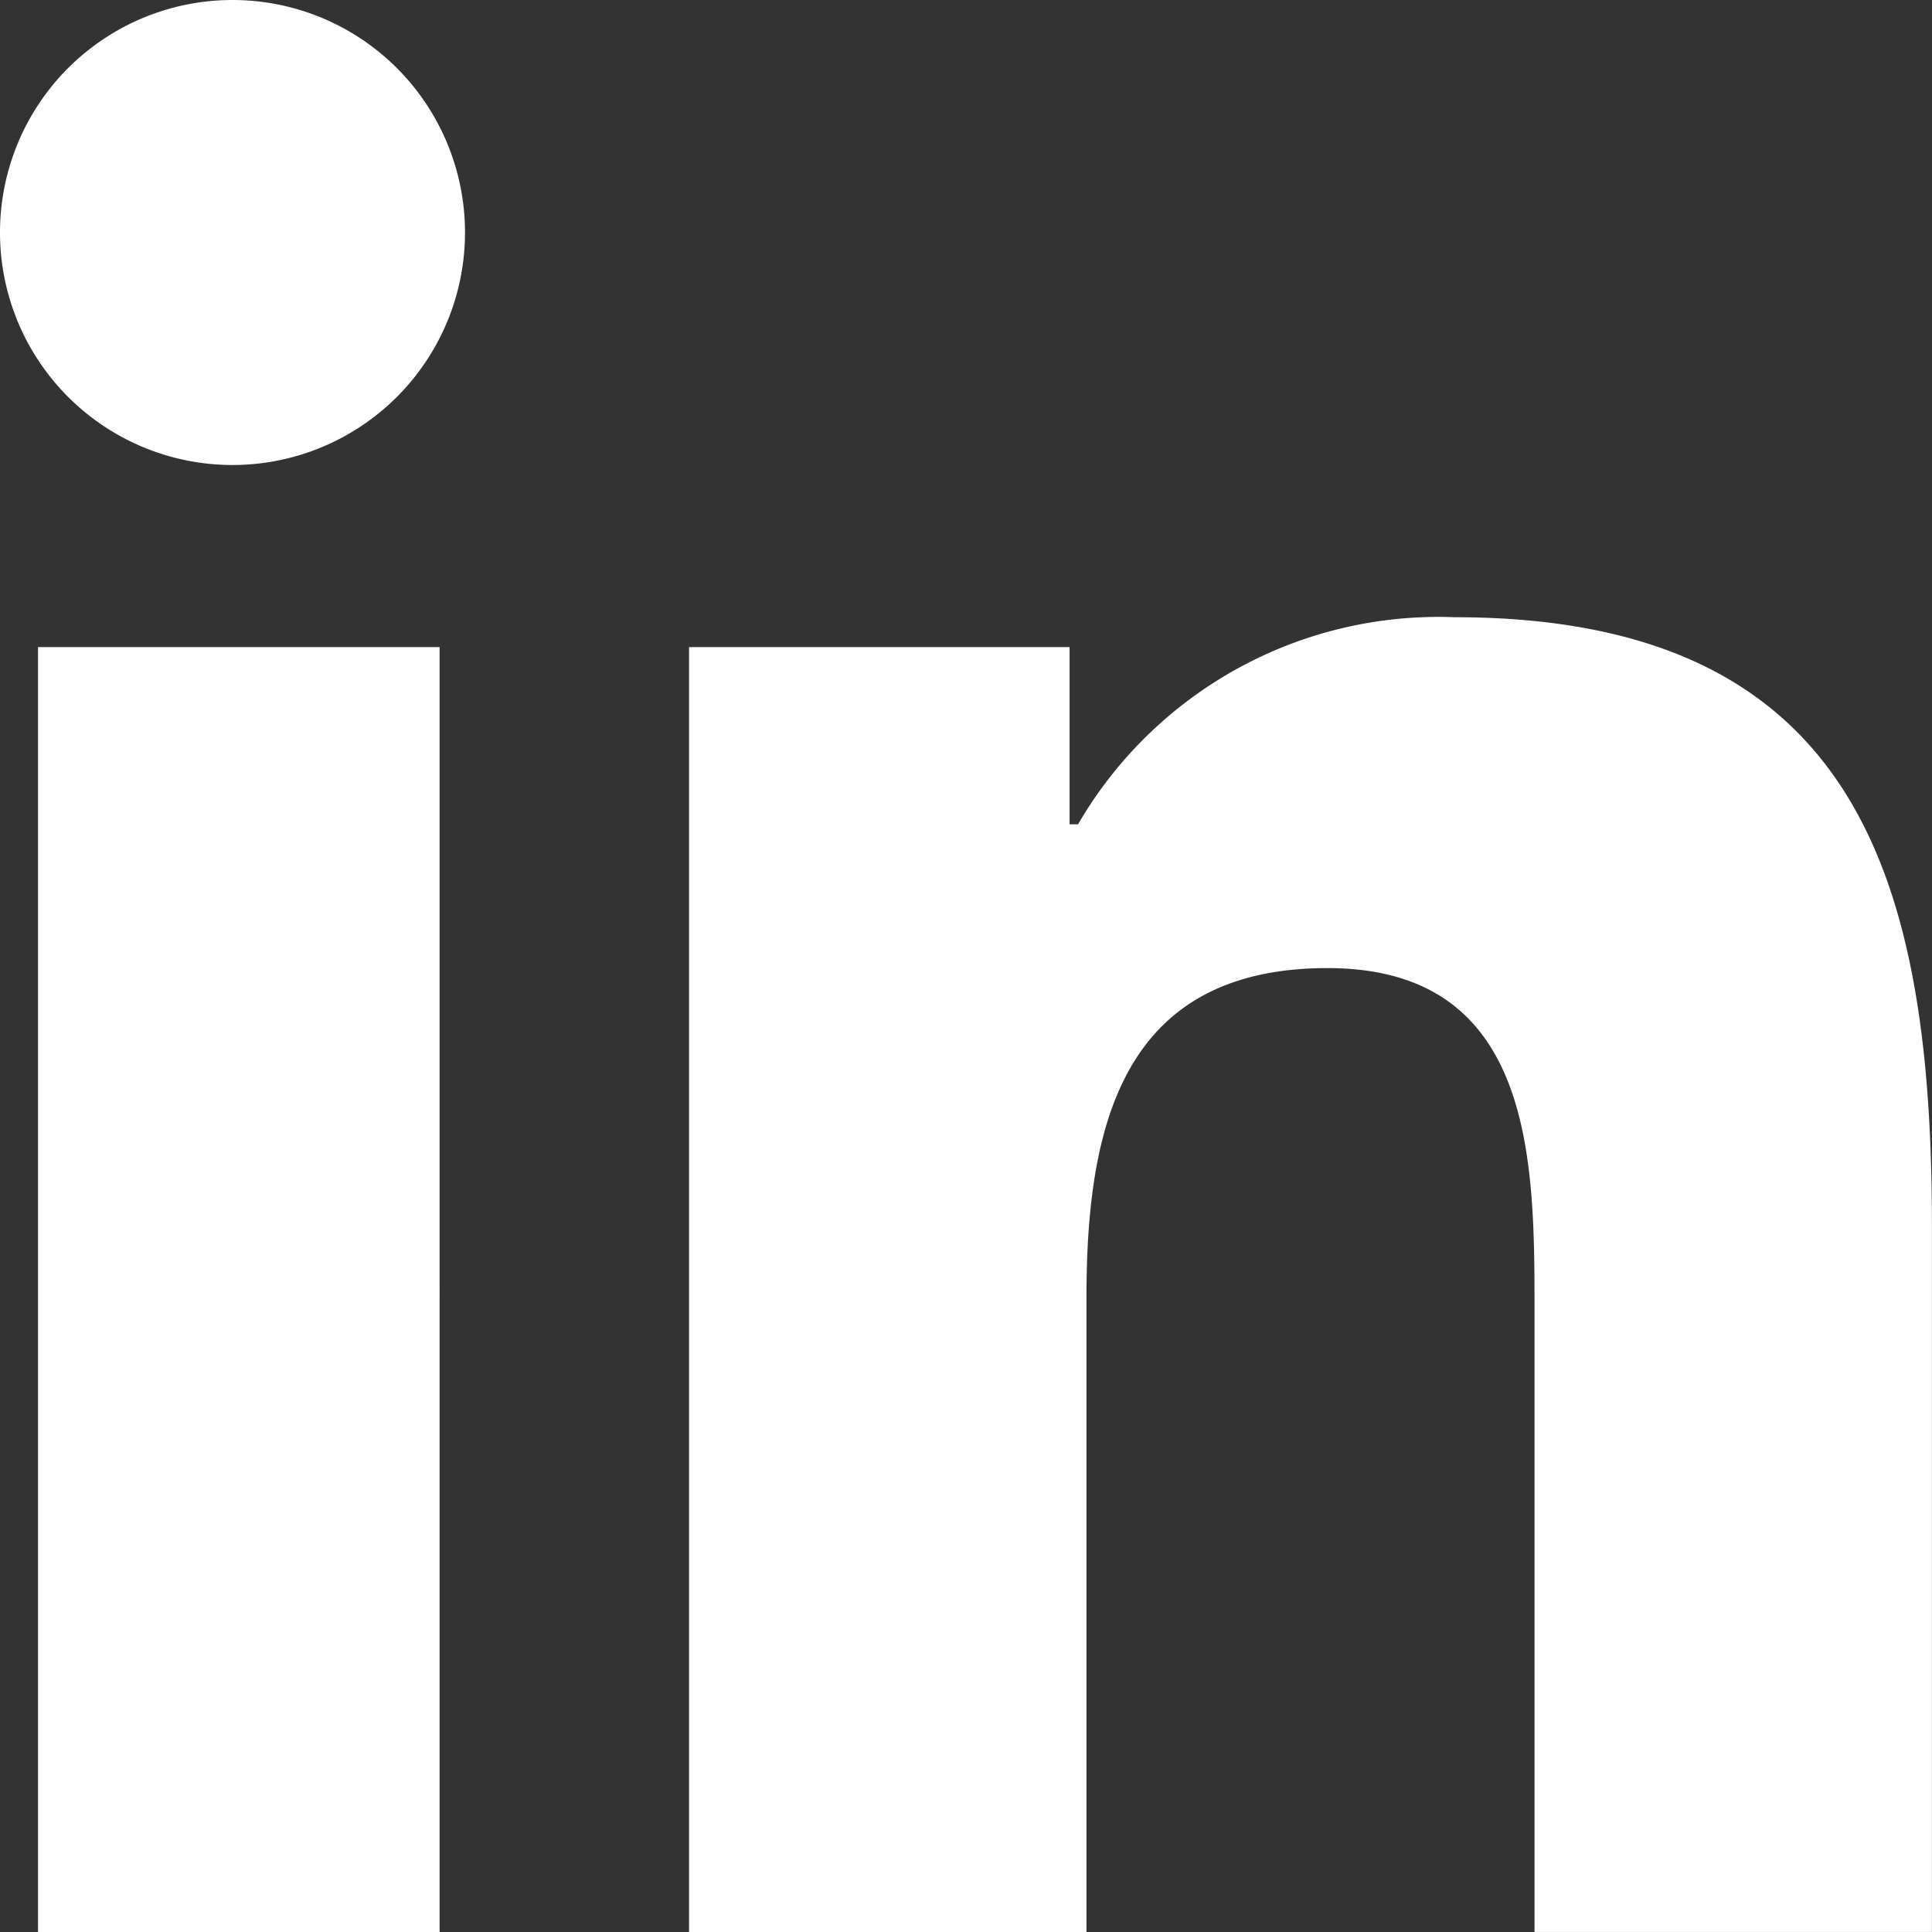
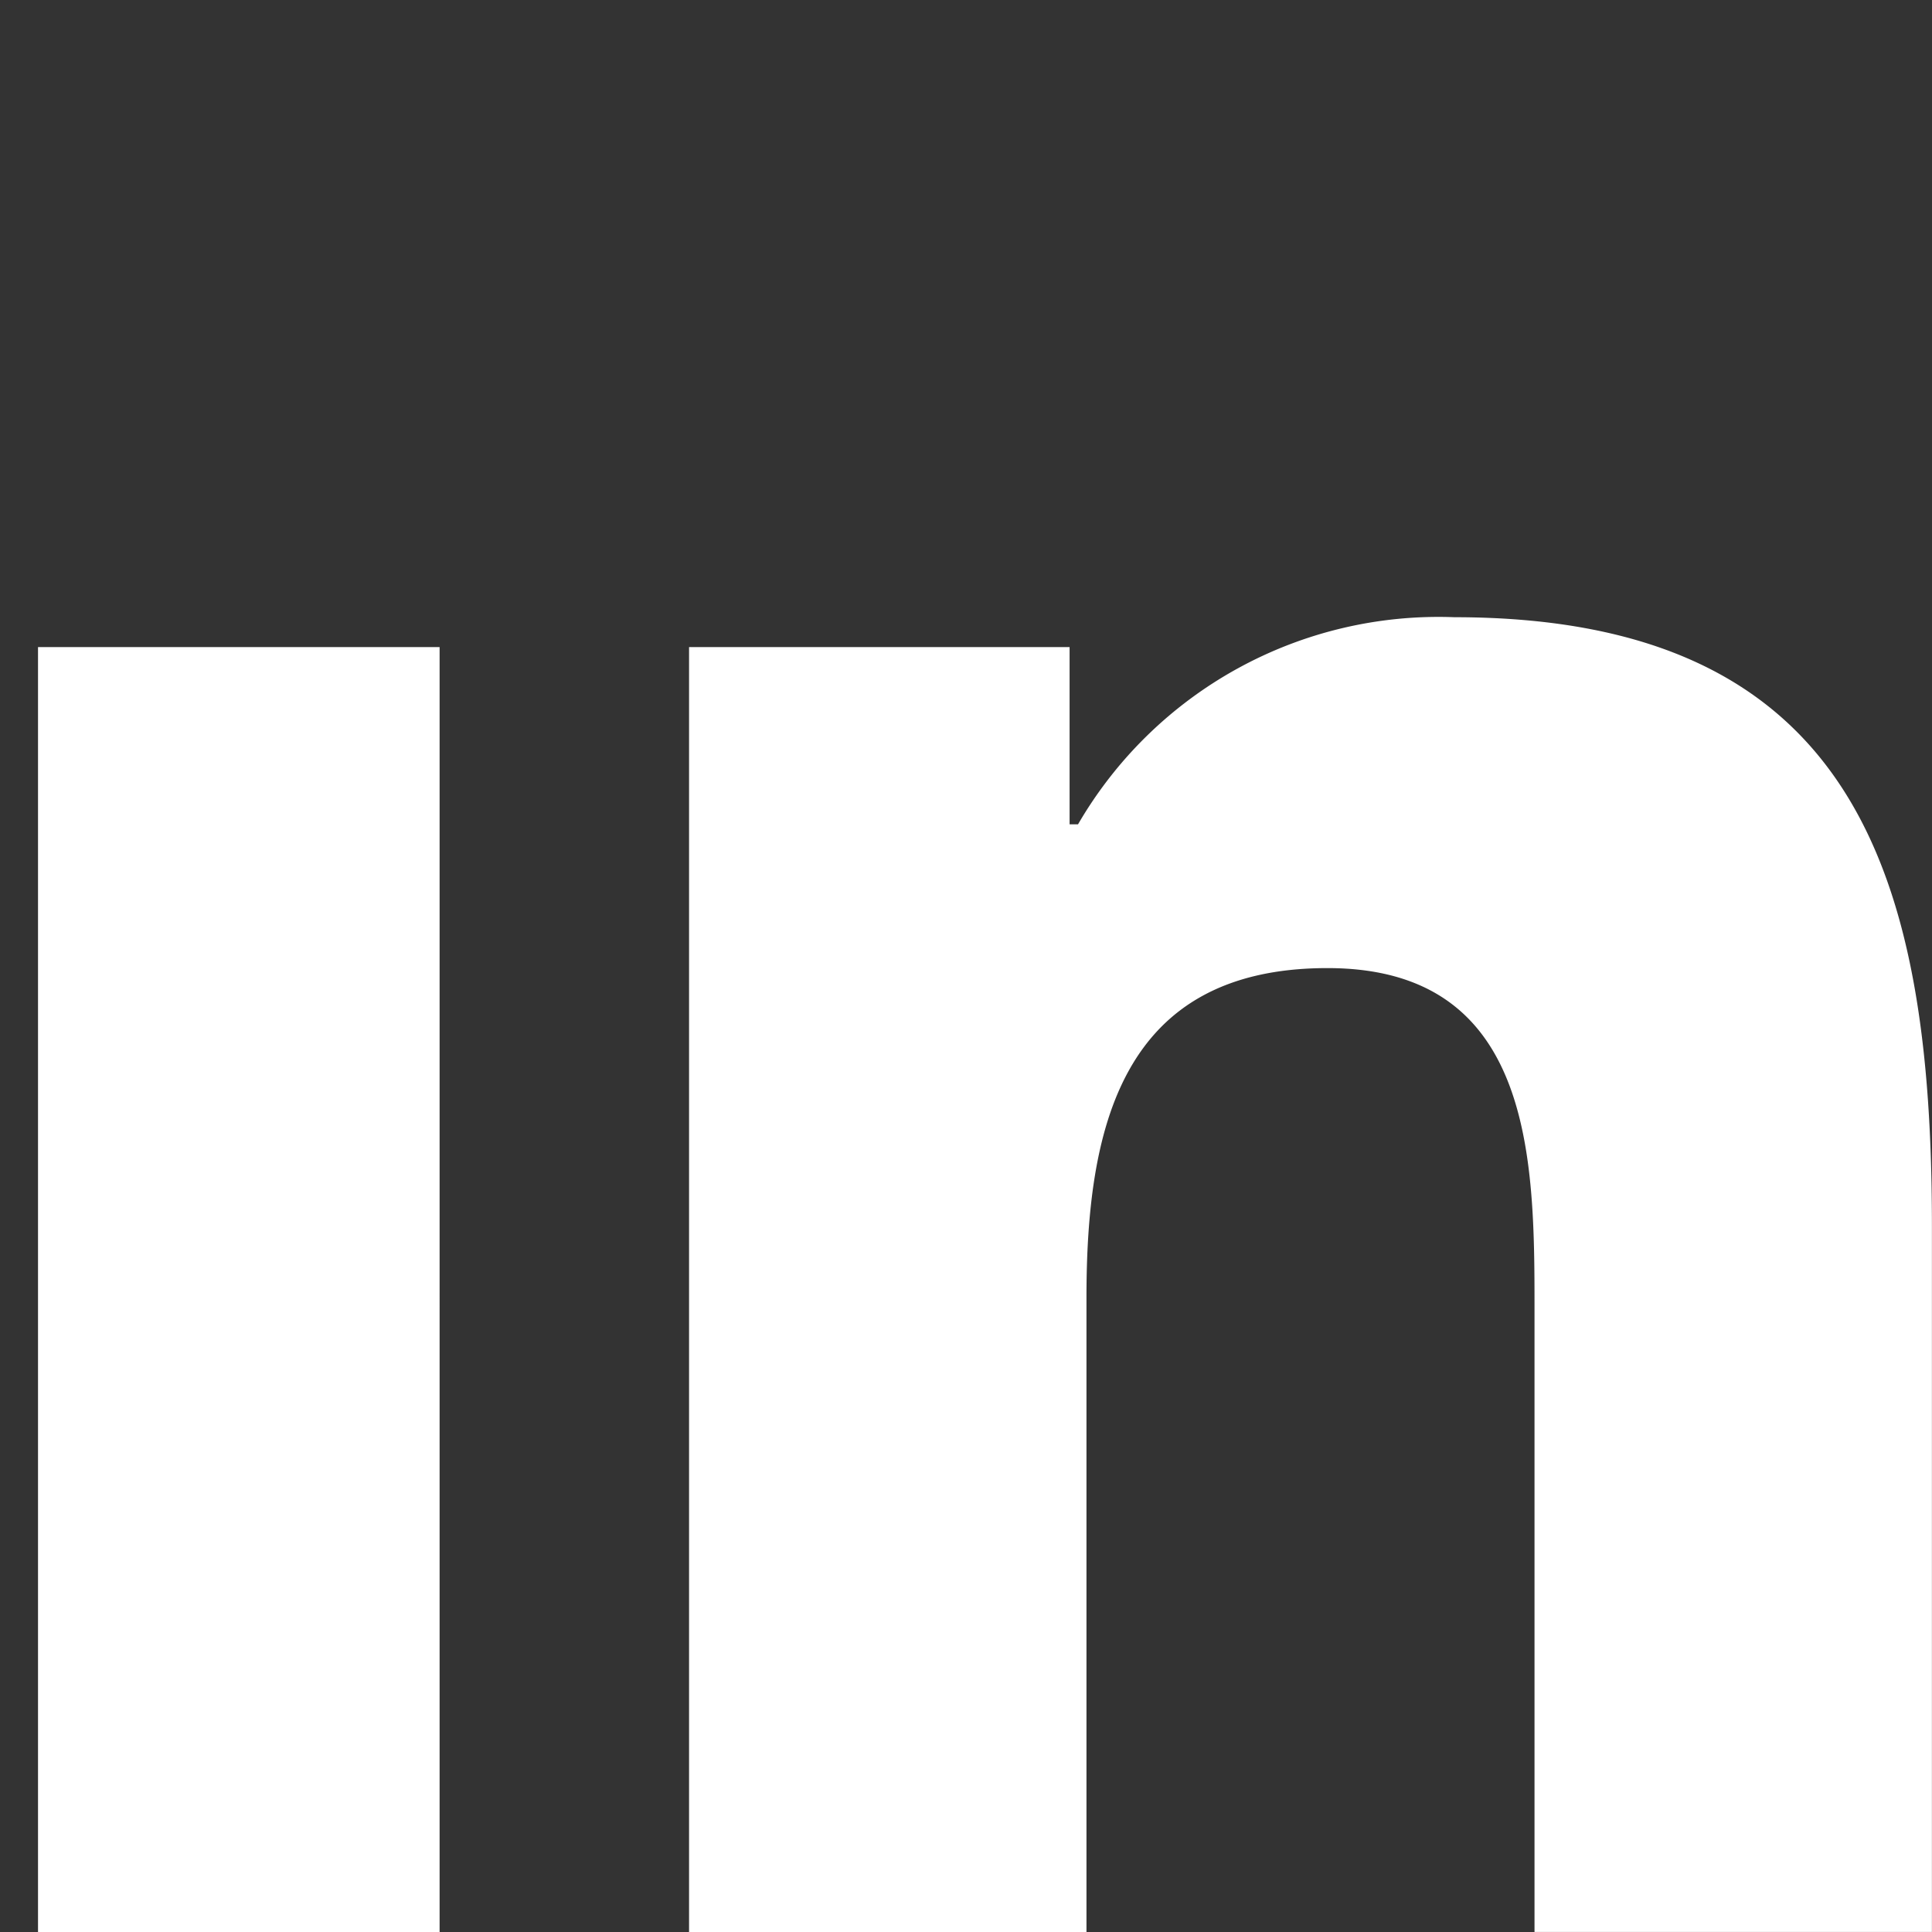
<svg xmlns="http://www.w3.org/2000/svg" width="24.497" height="24.497" viewBox="0 0 24.497 24.497">
  <rect x="0" y="0" width="24.497" height="24.497" fill="#333333" stroke="none" />
-   <path d="M27.143,24.195a2.948,2.948,0,1,0,2.948,2.948A2.948,2.948,0,0,0,27.143,24.195Zm15.492,7.826a5.286,5.286,0,0,0-4.771,2.626h-.107V32.4H32.932v16.3h5.039V40.651c0-2.124.422-4.181,3.055-4.181,2.6,0,2.626,2.4,2.626,4.288v7.933h5.039V39.74C48.691,35.355,47.758,32.021,42.634,32.021ZM24.677,32.4v16.3h5.092V32.4Z" transform="translate(-24.195 -24.195)" fill="#fff" />
+   <path d="M27.143,24.195A2.948,2.948,0,0,0,27.143,24.195Zm15.492,7.826a5.286,5.286,0,0,0-4.771,2.626h-.107V32.4H32.932v16.3h5.039V40.651c0-2.124.422-4.181,3.055-4.181,2.6,0,2.626,2.4,2.626,4.288v7.933h5.039V39.74C48.691,35.355,47.758,32.021,42.634,32.021ZM24.677,32.4v16.3h5.092V32.4Z" transform="translate(-24.195 -24.195)" fill="#fff" />
</svg>